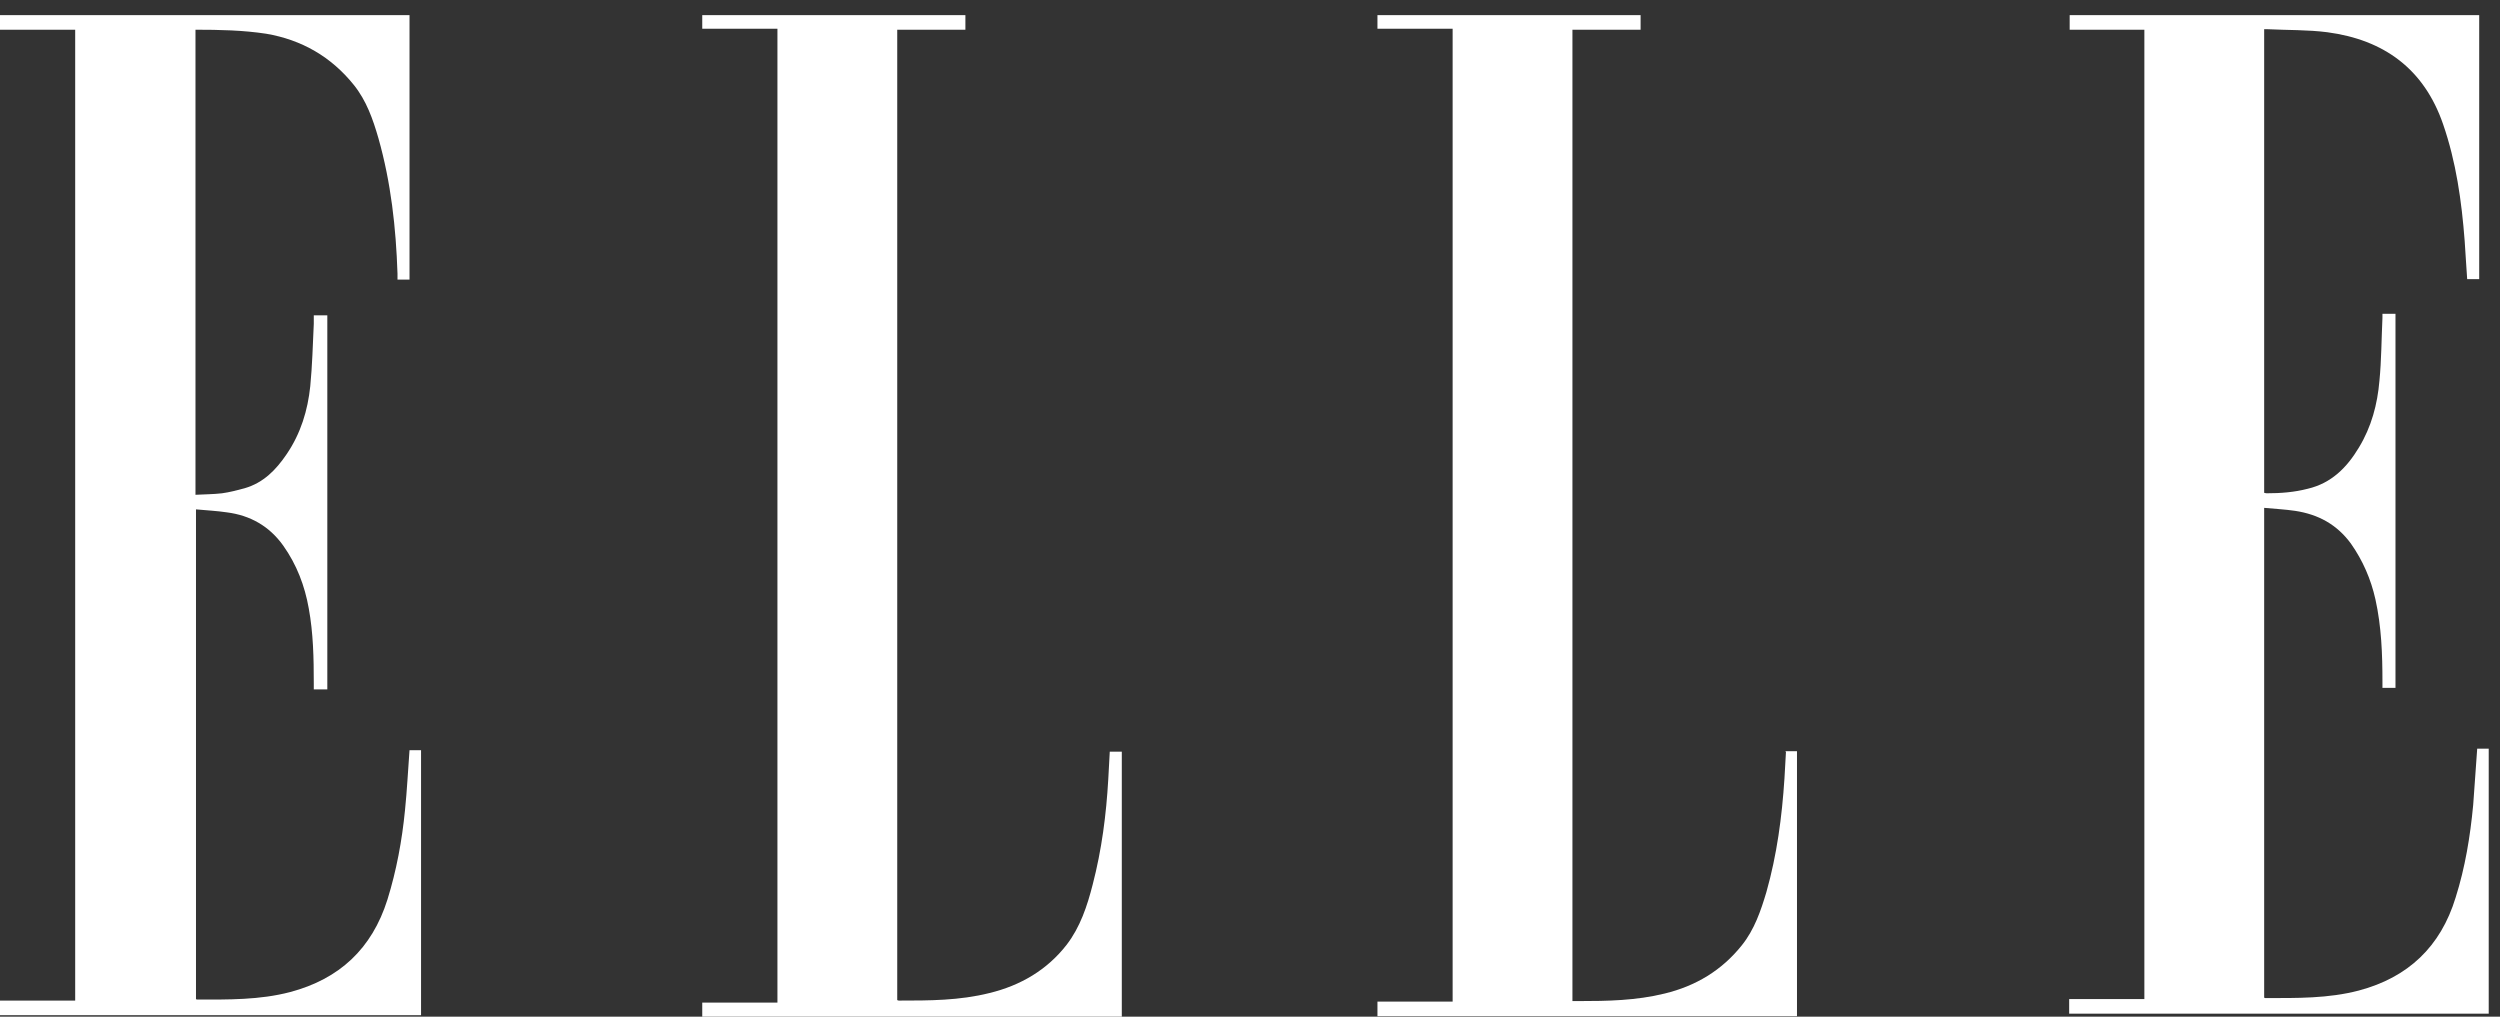
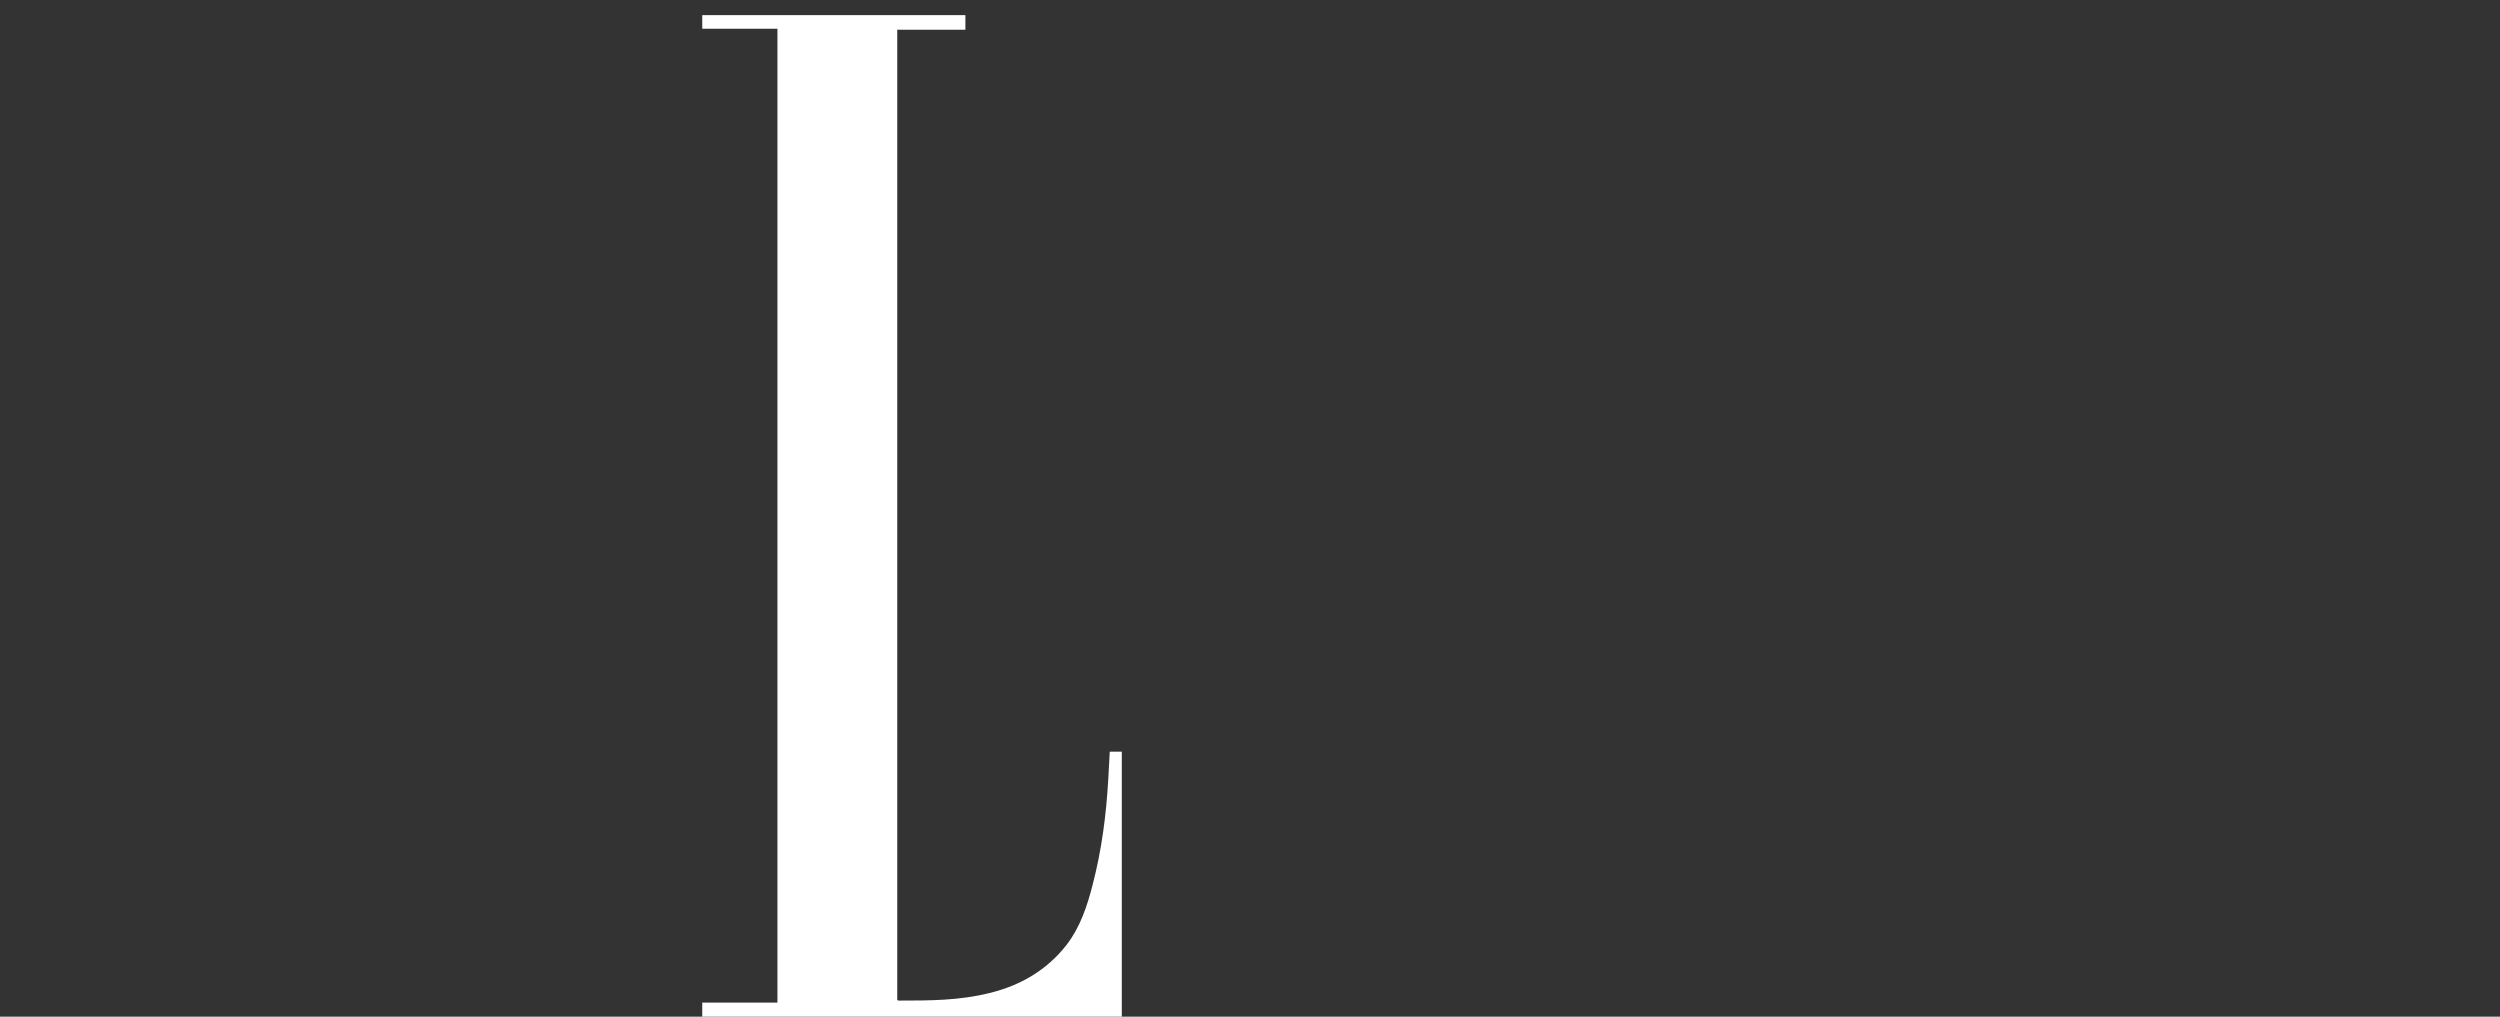
<svg xmlns="http://www.w3.org/2000/svg" width="150" height="61" viewBox="0 0 150 61" fill="none">
  <rect x="0" y="0" width="150" height="61" fill="#333333" stroke="none" />
-   <path d="M24.571 16.776H23.85C23.85 16.776 23.85 16.535 23.85 16.414C23.759 13.669 23.459 10.954 22.707 8.299C22.376 7.153 21.985 6.037 21.233 5.101C19.88 3.412 18.105 2.386 15.97 2.024C14.586 1.813 13.173 1.783 11.729 1.783V29.687C12.271 29.657 12.812 29.657 13.323 29.597C13.774 29.536 14.226 29.416 14.677 29.295C15.819 28.963 16.571 28.179 17.203 27.244C18.045 26.007 18.466 24.619 18.616 23.171C18.737 21.934 18.767 20.698 18.827 19.43C18.827 19.28 18.827 19.129 18.827 18.918H19.639V41.362H18.827C18.827 41.362 18.827 41.12 18.827 41C18.827 39.491 18.797 37.983 18.526 36.505C18.286 35.147 17.805 33.88 16.992 32.734C16.15 31.558 15.008 30.924 13.624 30.743C13.023 30.652 12.391 30.622 11.759 30.562V59.944C11.759 59.944 11.79 59.974 11.819 59.974C13.684 59.974 15.579 60.005 17.413 59.522C20.361 58.738 22.316 56.928 23.248 53.971C23.79 52.222 24.12 50.442 24.301 48.602C24.421 47.425 24.481 46.218 24.571 45.012H25.263V60.91H0V60.035H4.511V1.783H0V0.908H24.571V16.776Z" fill="white" />
-   <path d="M128.692 1.783H124.18V0.908H148.752V16.746H148.03C147.97 15.992 147.94 15.237 147.88 14.453C147.699 12.07 147.368 9.717 146.586 7.454C145.444 4.136 143.038 2.386 139.639 1.934C138.466 1.783 137.263 1.813 136.06 1.753C136 1.753 135.94 1.753 135.85 1.753V29.567C135.85 29.567 135.94 29.597 136 29.597C136.842 29.597 137.654 29.536 138.466 29.325C139.88 28.993 140.812 28.058 141.534 26.852C142.286 25.615 142.647 24.257 142.767 22.839C142.887 21.602 142.887 20.335 142.947 19.069C142.947 18.978 142.947 18.918 142.947 18.827H143.729V41.271H142.947C142.947 41.271 142.947 41.03 142.947 40.909C142.947 39.25 142.887 37.591 142.526 35.962C142.256 34.755 141.774 33.639 141.053 32.613C140.211 31.467 139.098 30.864 137.714 30.652C137.113 30.562 136.481 30.532 135.85 30.471V59.854C135.85 59.854 135.88 59.884 135.91 59.884C137.805 59.884 139.699 59.914 141.534 59.431C144.481 58.647 146.436 56.807 147.338 53.851C147.91 52.041 148.211 50.2 148.391 48.3C148.481 47.184 148.541 46.068 148.632 44.921H149.323V60.819H124.15V59.944H128.662V1.783H128.692Z" fill="white" />
-   <path d="M107.098 45.072H107.819V60.97H82.647V60.095H87.158V1.723H82.647V0.908H98.436V1.783H94.346V60.065C94.346 60.065 94.586 60.065 94.707 60.065C96.451 60.065 98.165 60.035 99.88 59.612C101.744 59.16 103.308 58.225 104.511 56.716C105.263 55.781 105.654 54.635 105.985 53.519C106.616 51.286 106.917 49.024 107.068 46.701C107.098 46.158 107.128 45.645 107.158 45.102L107.098 45.072Z" fill="white" />
  <path d="M46.646 60.125V1.723H42.135V0.908H57.924V1.783H53.834V60.005C53.834 60.005 53.894 60.035 53.924 60.035C55.759 60.035 57.563 60.035 59.368 59.582C61.233 59.13 62.827 58.195 63.999 56.686C64.811 55.63 65.233 54.363 65.563 53.066C66.105 50.985 66.375 48.873 66.496 46.761C66.526 46.218 66.556 45.645 66.586 45.102H67.308V61H42.135V60.155H46.646V60.125Z" fill="white" />
</svg>